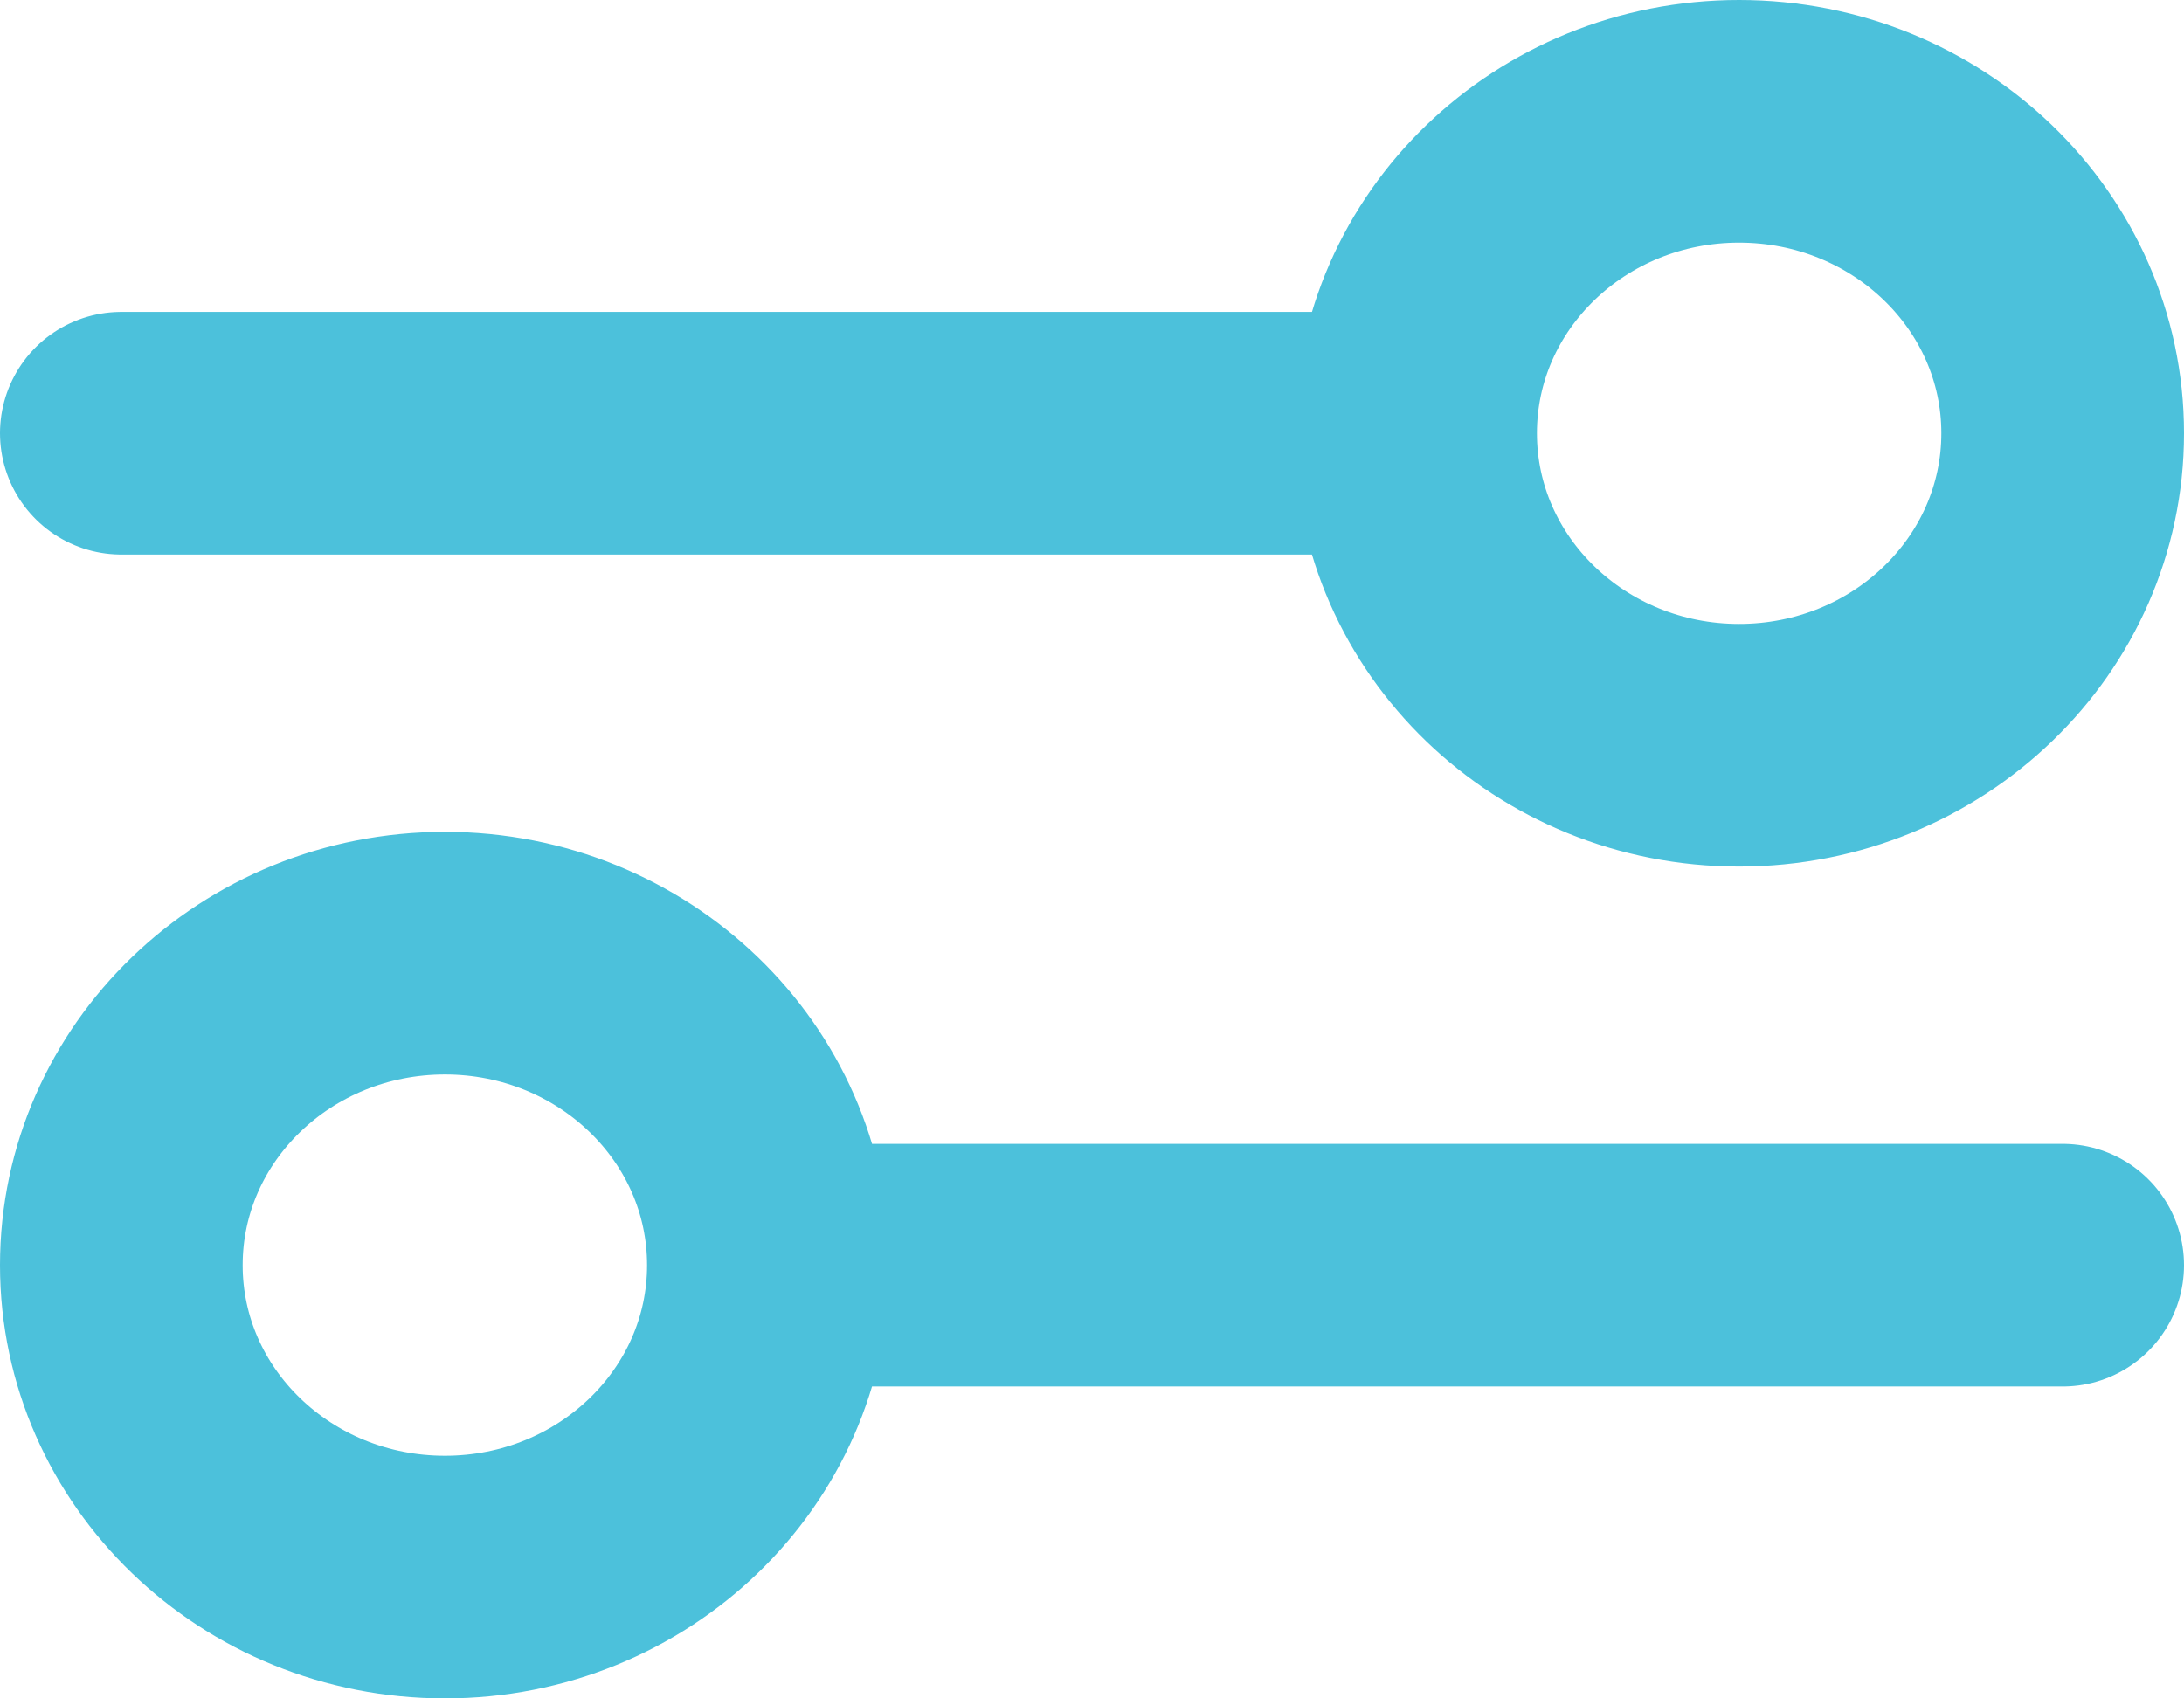
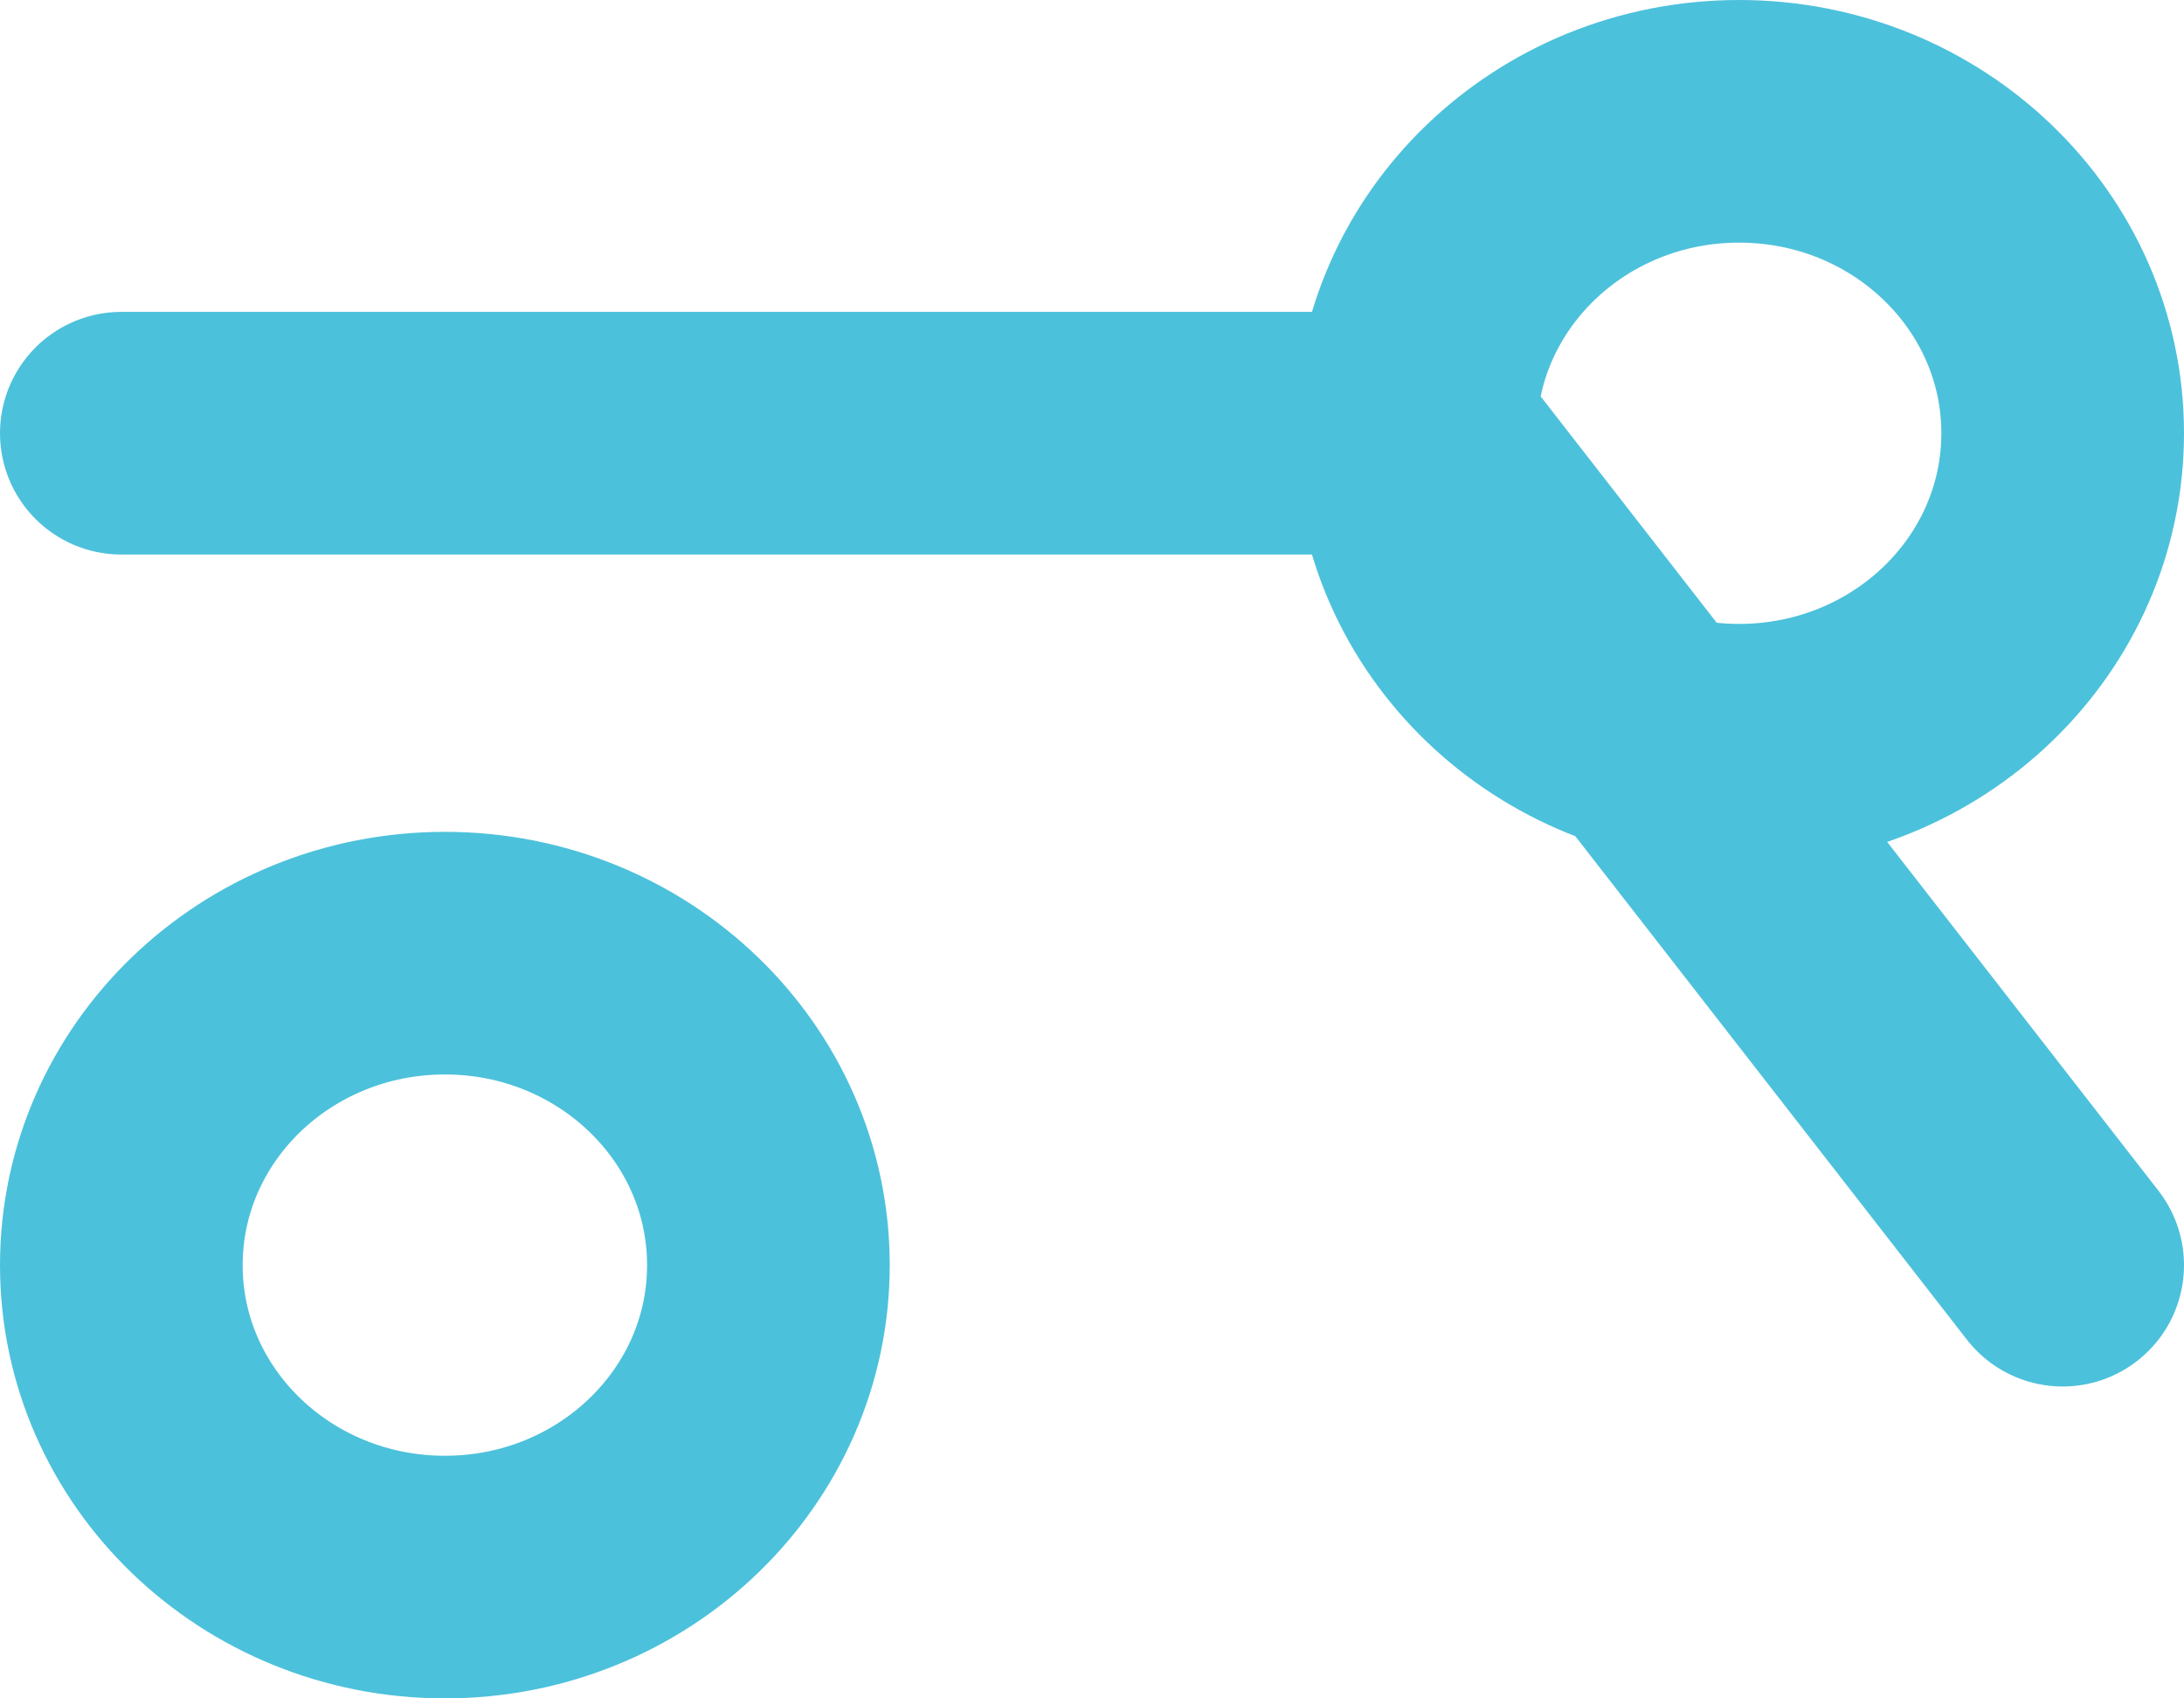
<svg xmlns="http://www.w3.org/2000/svg" width="18" height="14" viewBox="0 0 18 14" fill="none">
-   <path d="M1 3.571L11.667 3.571M11.667 3.571C11.667 4.992 12.861 6.143 14.333 6.143C15.806 6.143 17 4.992 17 3.571C17 2.151 15.806 1 14.333 1C12.861 1 11.667 2.151 11.667 3.571ZM6.333 10.429L17 10.429M6.333 10.429C6.333 11.849 5.139 13 3.667 13C2.194 13 1 11.849 1 10.429C1 9.008 2.194 7.857 3.667 7.857C5.139 7.857 6.333 9.008 6.333 10.429Z" stroke="#4CC1DB" stroke-width="2" stroke-linecap="round" stroke-linejoin="round" />
+   <path d="M1 3.571L11.667 3.571M11.667 3.571C11.667 4.992 12.861 6.143 14.333 6.143C15.806 6.143 17 4.992 17 3.571C17 2.151 15.806 1 14.333 1C12.861 1 11.667 2.151 11.667 3.571ZL17 10.429M6.333 10.429C6.333 11.849 5.139 13 3.667 13C2.194 13 1 11.849 1 10.429C1 9.008 2.194 7.857 3.667 7.857C5.139 7.857 6.333 9.008 6.333 10.429Z" stroke="#4CC1DB" stroke-width="2" stroke-linecap="round" stroke-linejoin="round" />
</svg>